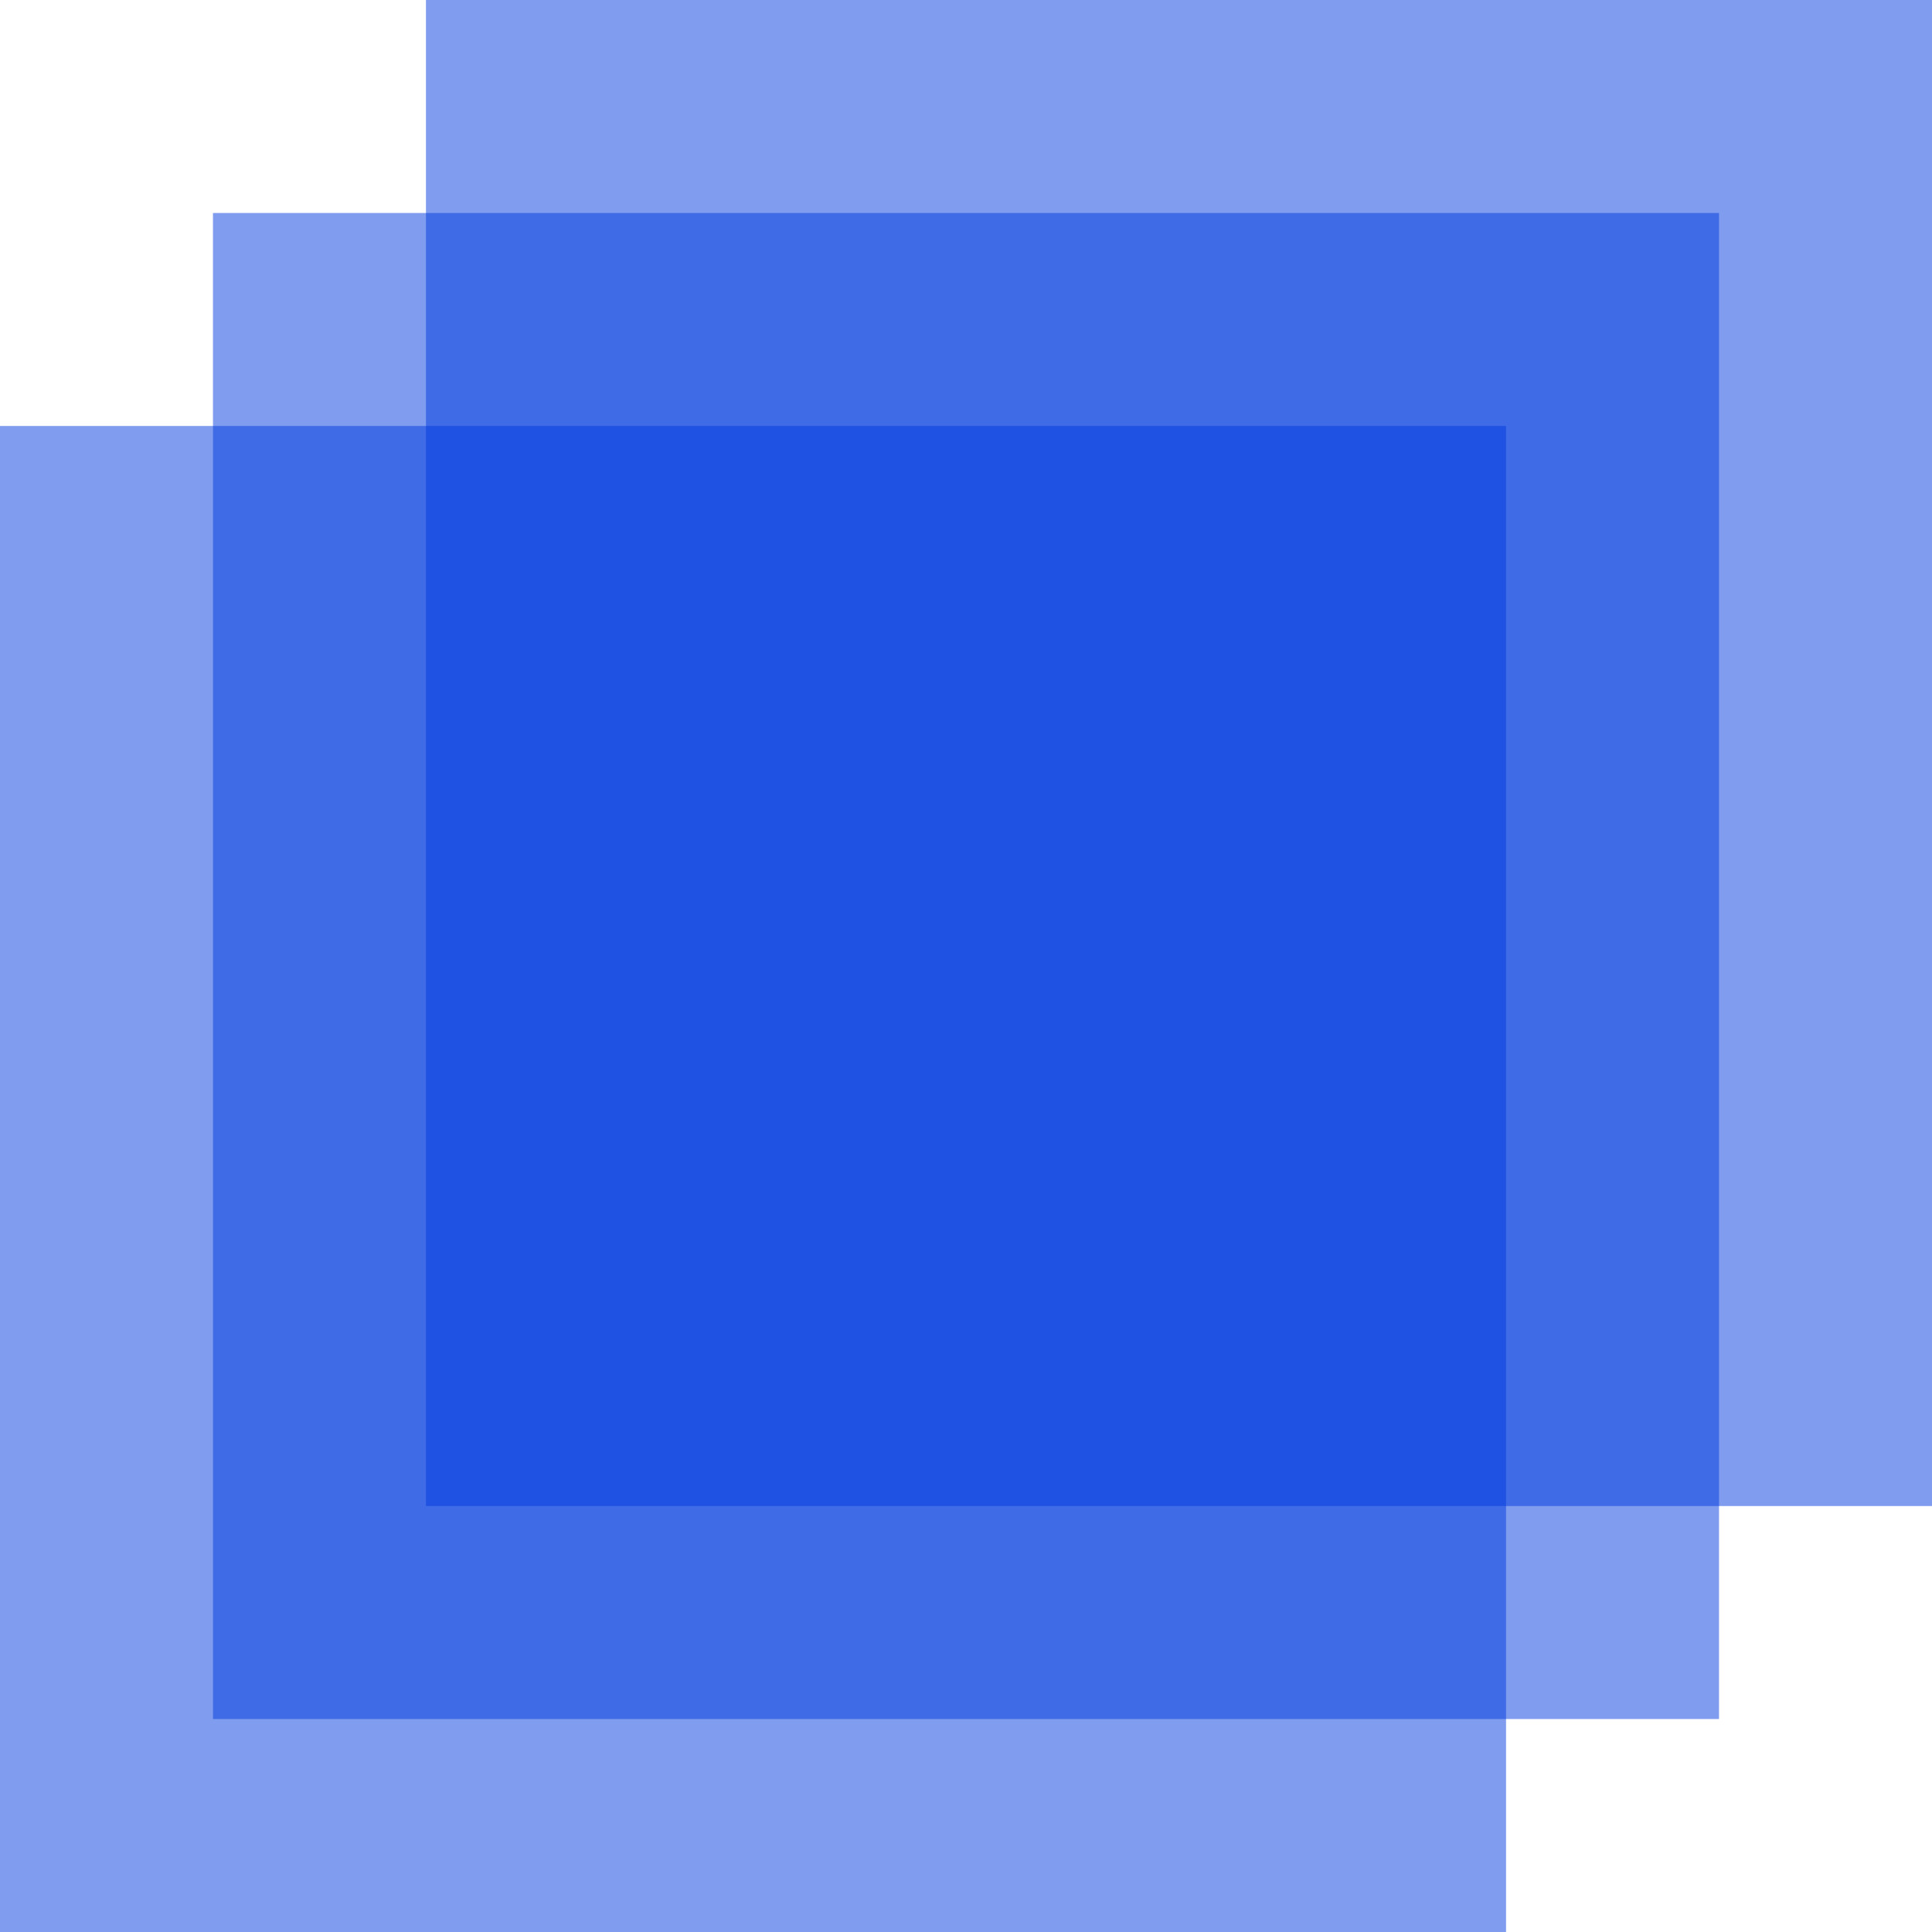
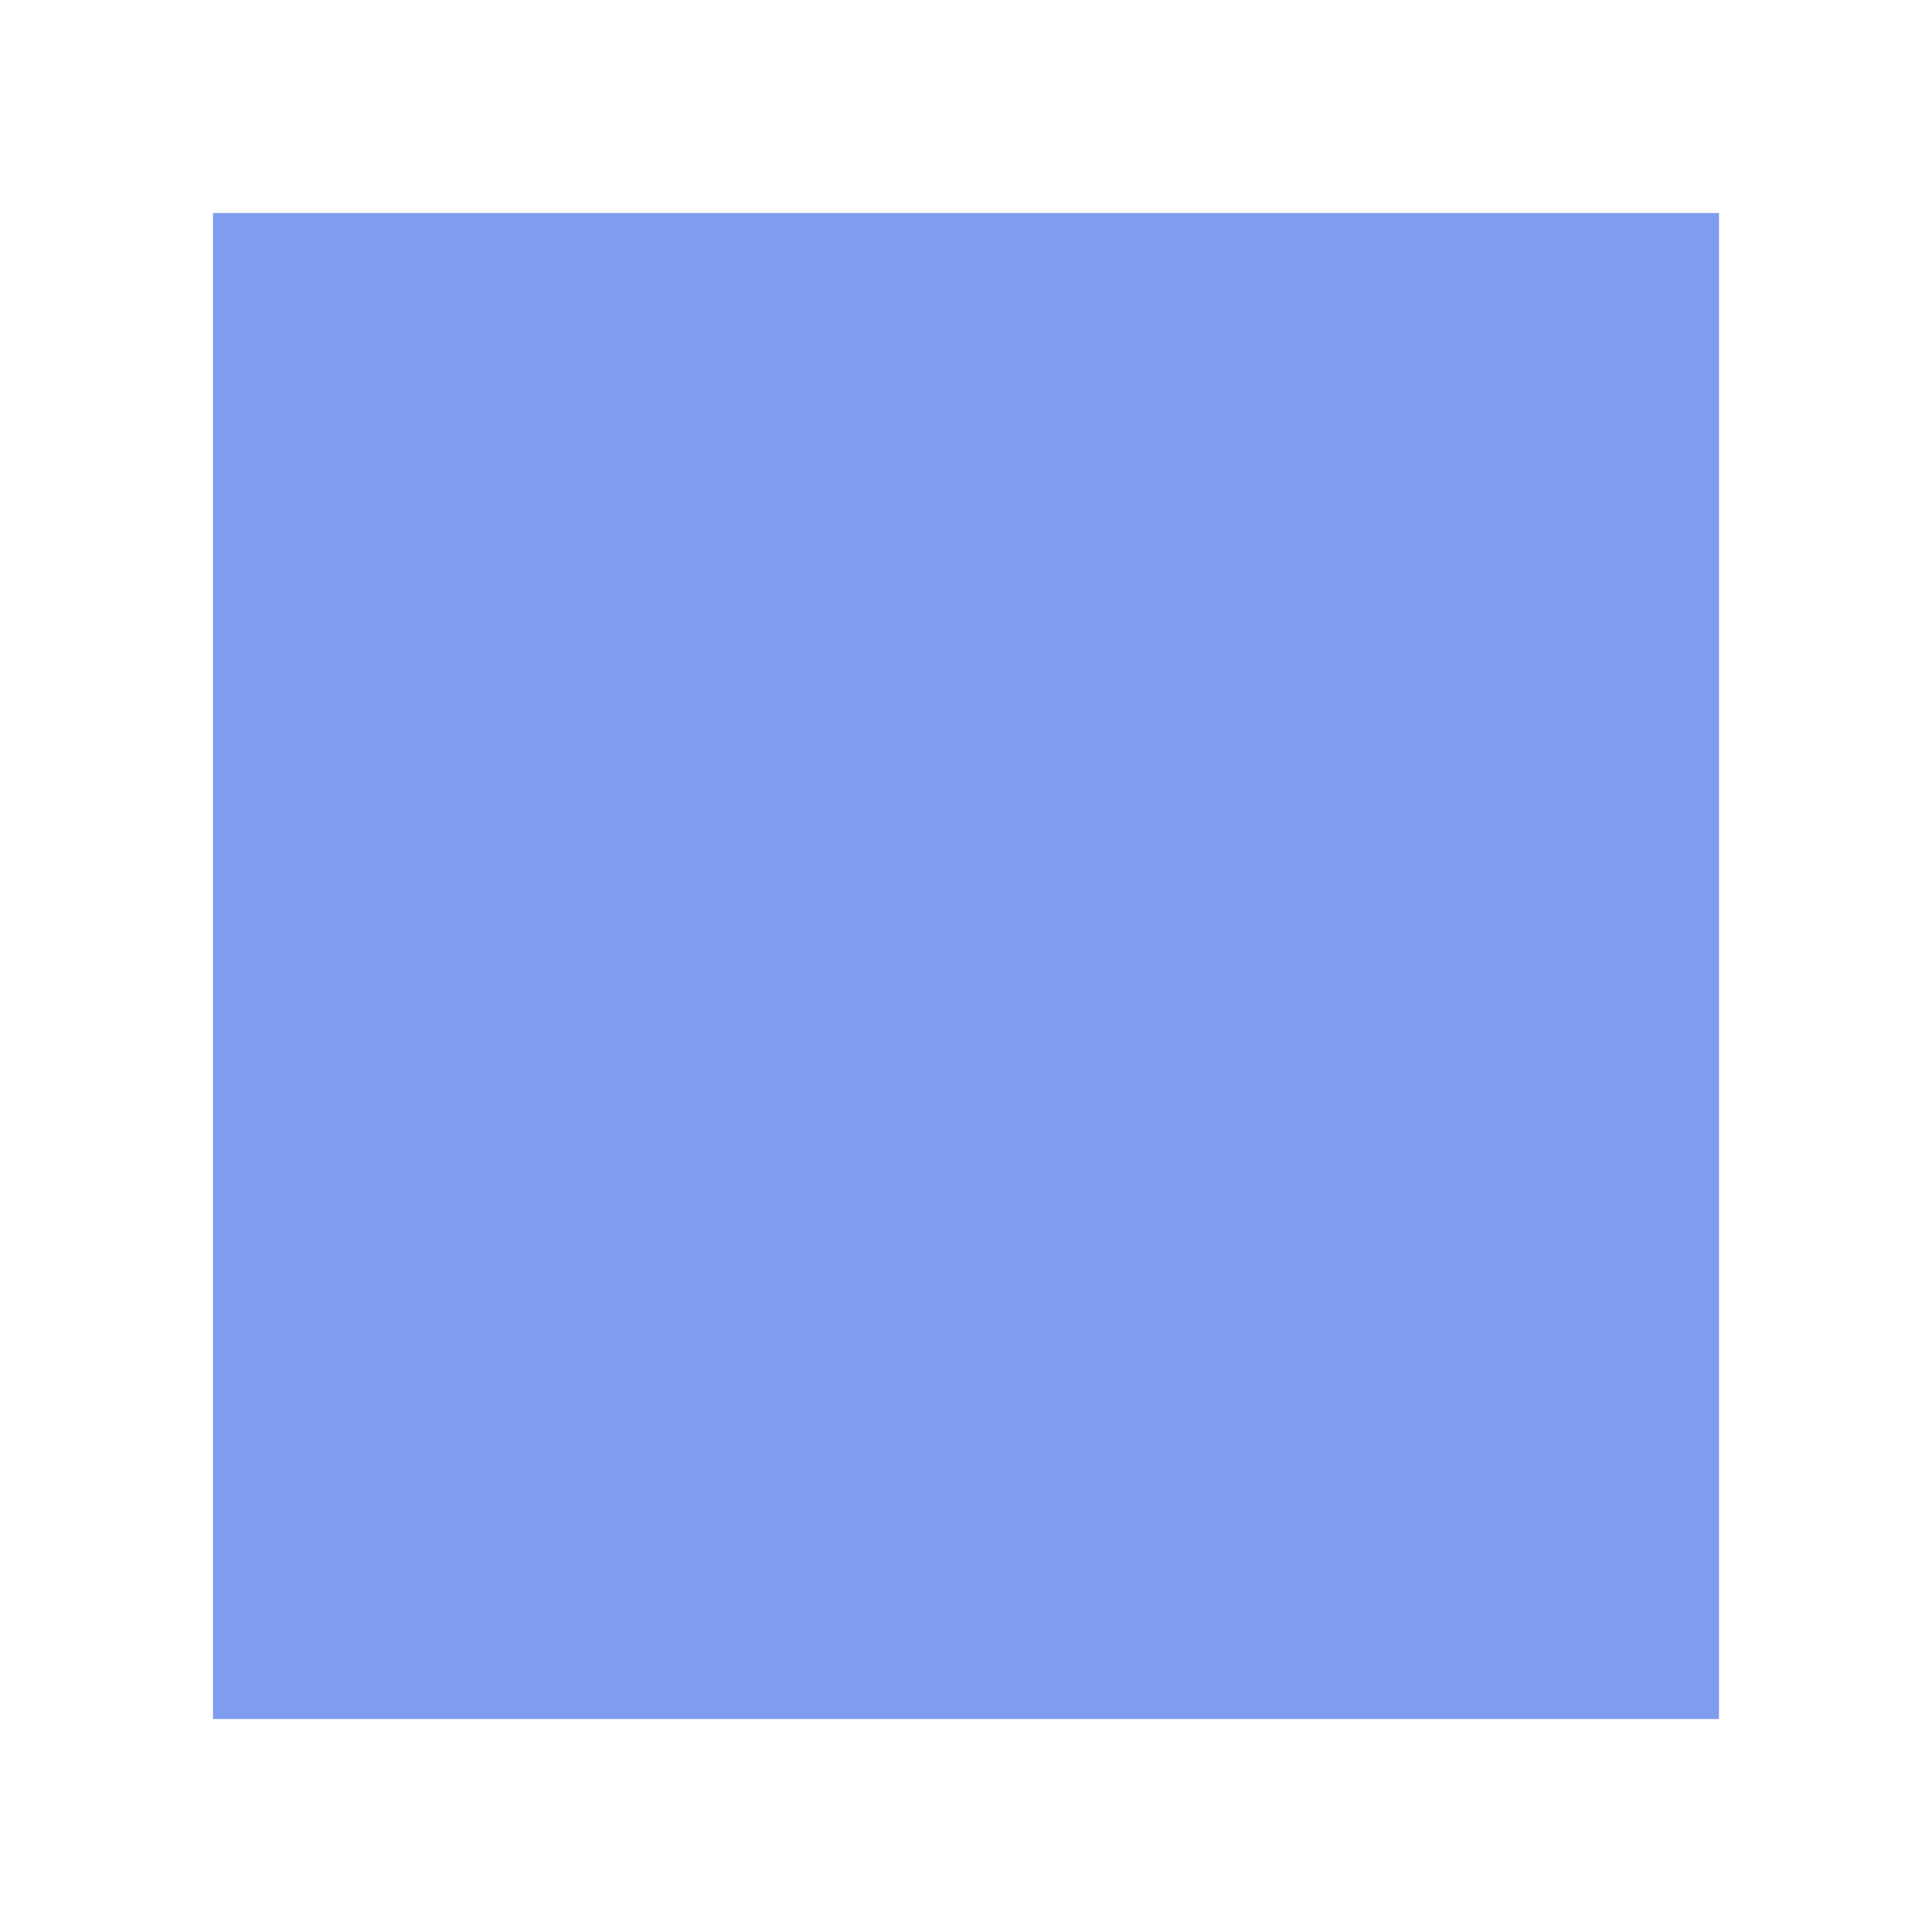
<svg xmlns="http://www.w3.org/2000/svg" version="1.1" width="160.355" height="160.355">
  <svg width="160.355" height="160.355" viewBox="0 0 160.355 160.355">
    <defs>
      <style>
      .cls-1 {
        fill: rgba(0,59,223,0.5);
      }
    </style>
    </defs>
    <g id="SvgjsG1003" data-name="Group 1" transform="translate(-599.211 -54.502)">
-       <rect id="SvgjsRect1002" data-name="Rectangle 10" class="cls-1" width="125" height="125" transform="translate(599.211 214.858) rotate(-90)" />
      <rect id="SvgjsRect1001" data-name="Rectangle 11" class="cls-1" width="125" height="125" transform="translate(616.888 197.18) rotate(-90)" />
-       <rect id="SvgjsRect1000" data-name="Rectangle 12" class="cls-1" width="125" height="125" transform="translate(634.566 179.502) rotate(-90)" />
    </g>
  </svg>
  <style>@media (prefers-color-scheme: light) { :root { filter: none; } }
</style>
</svg>